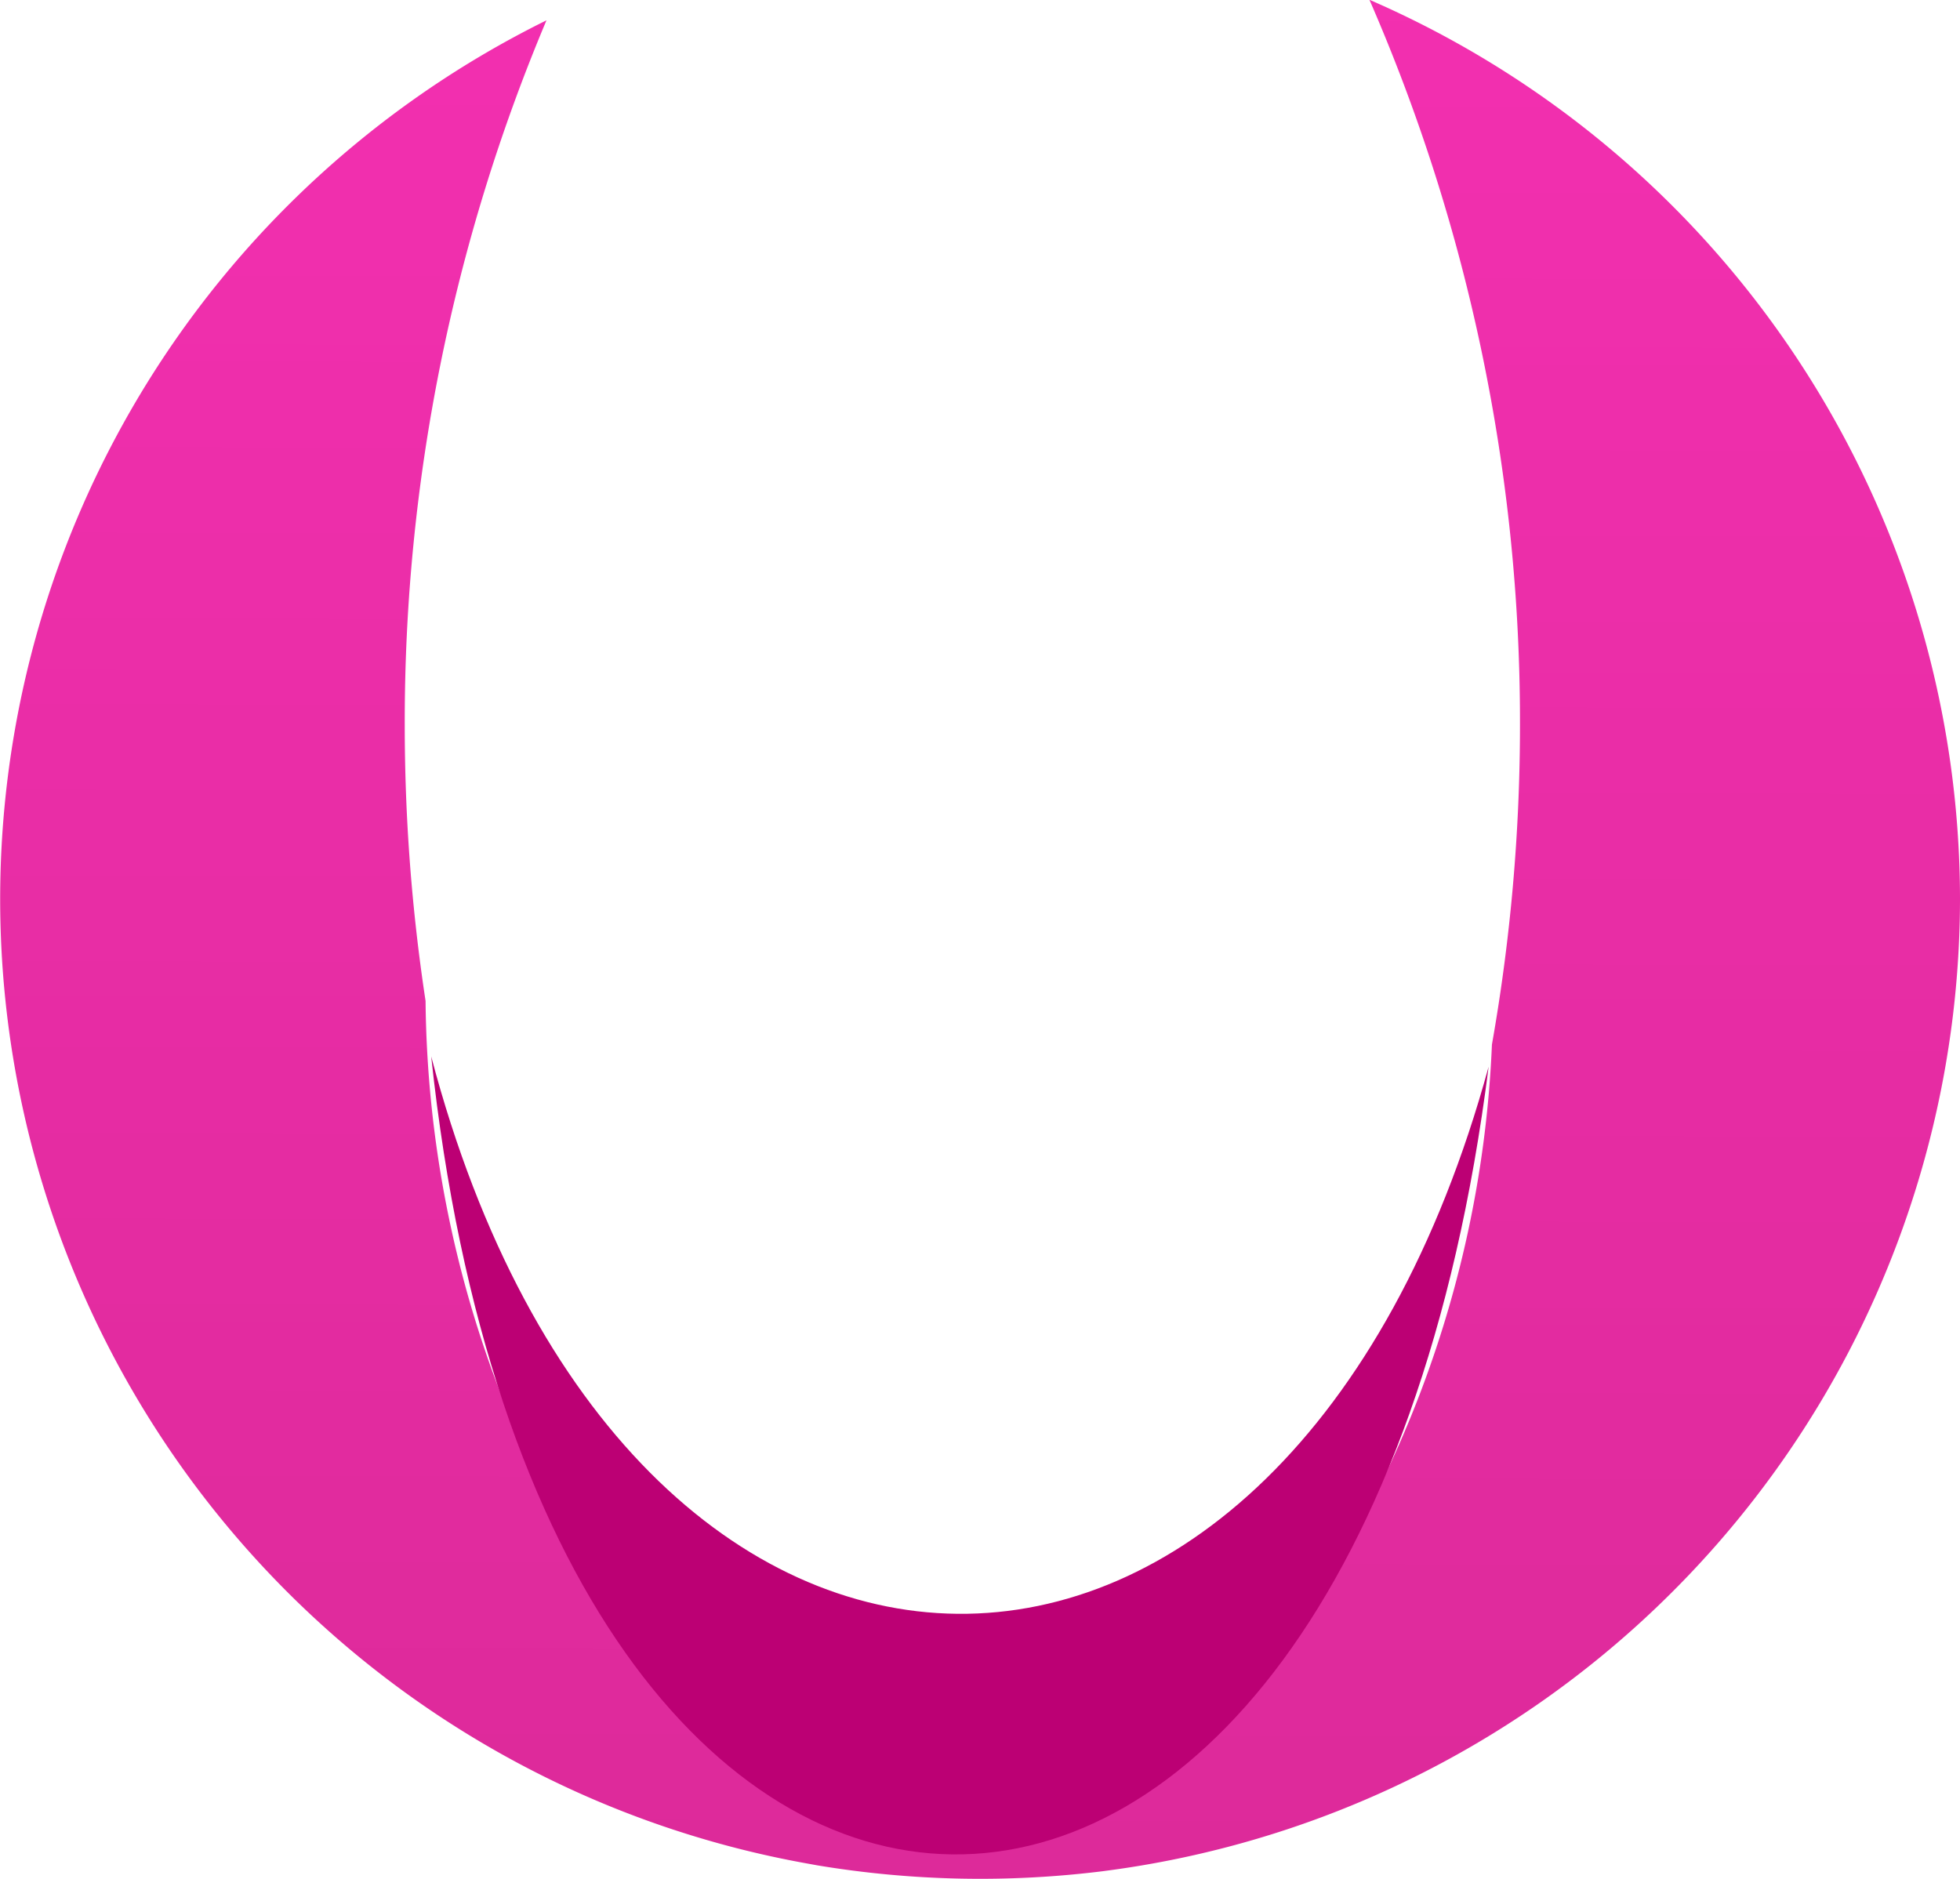
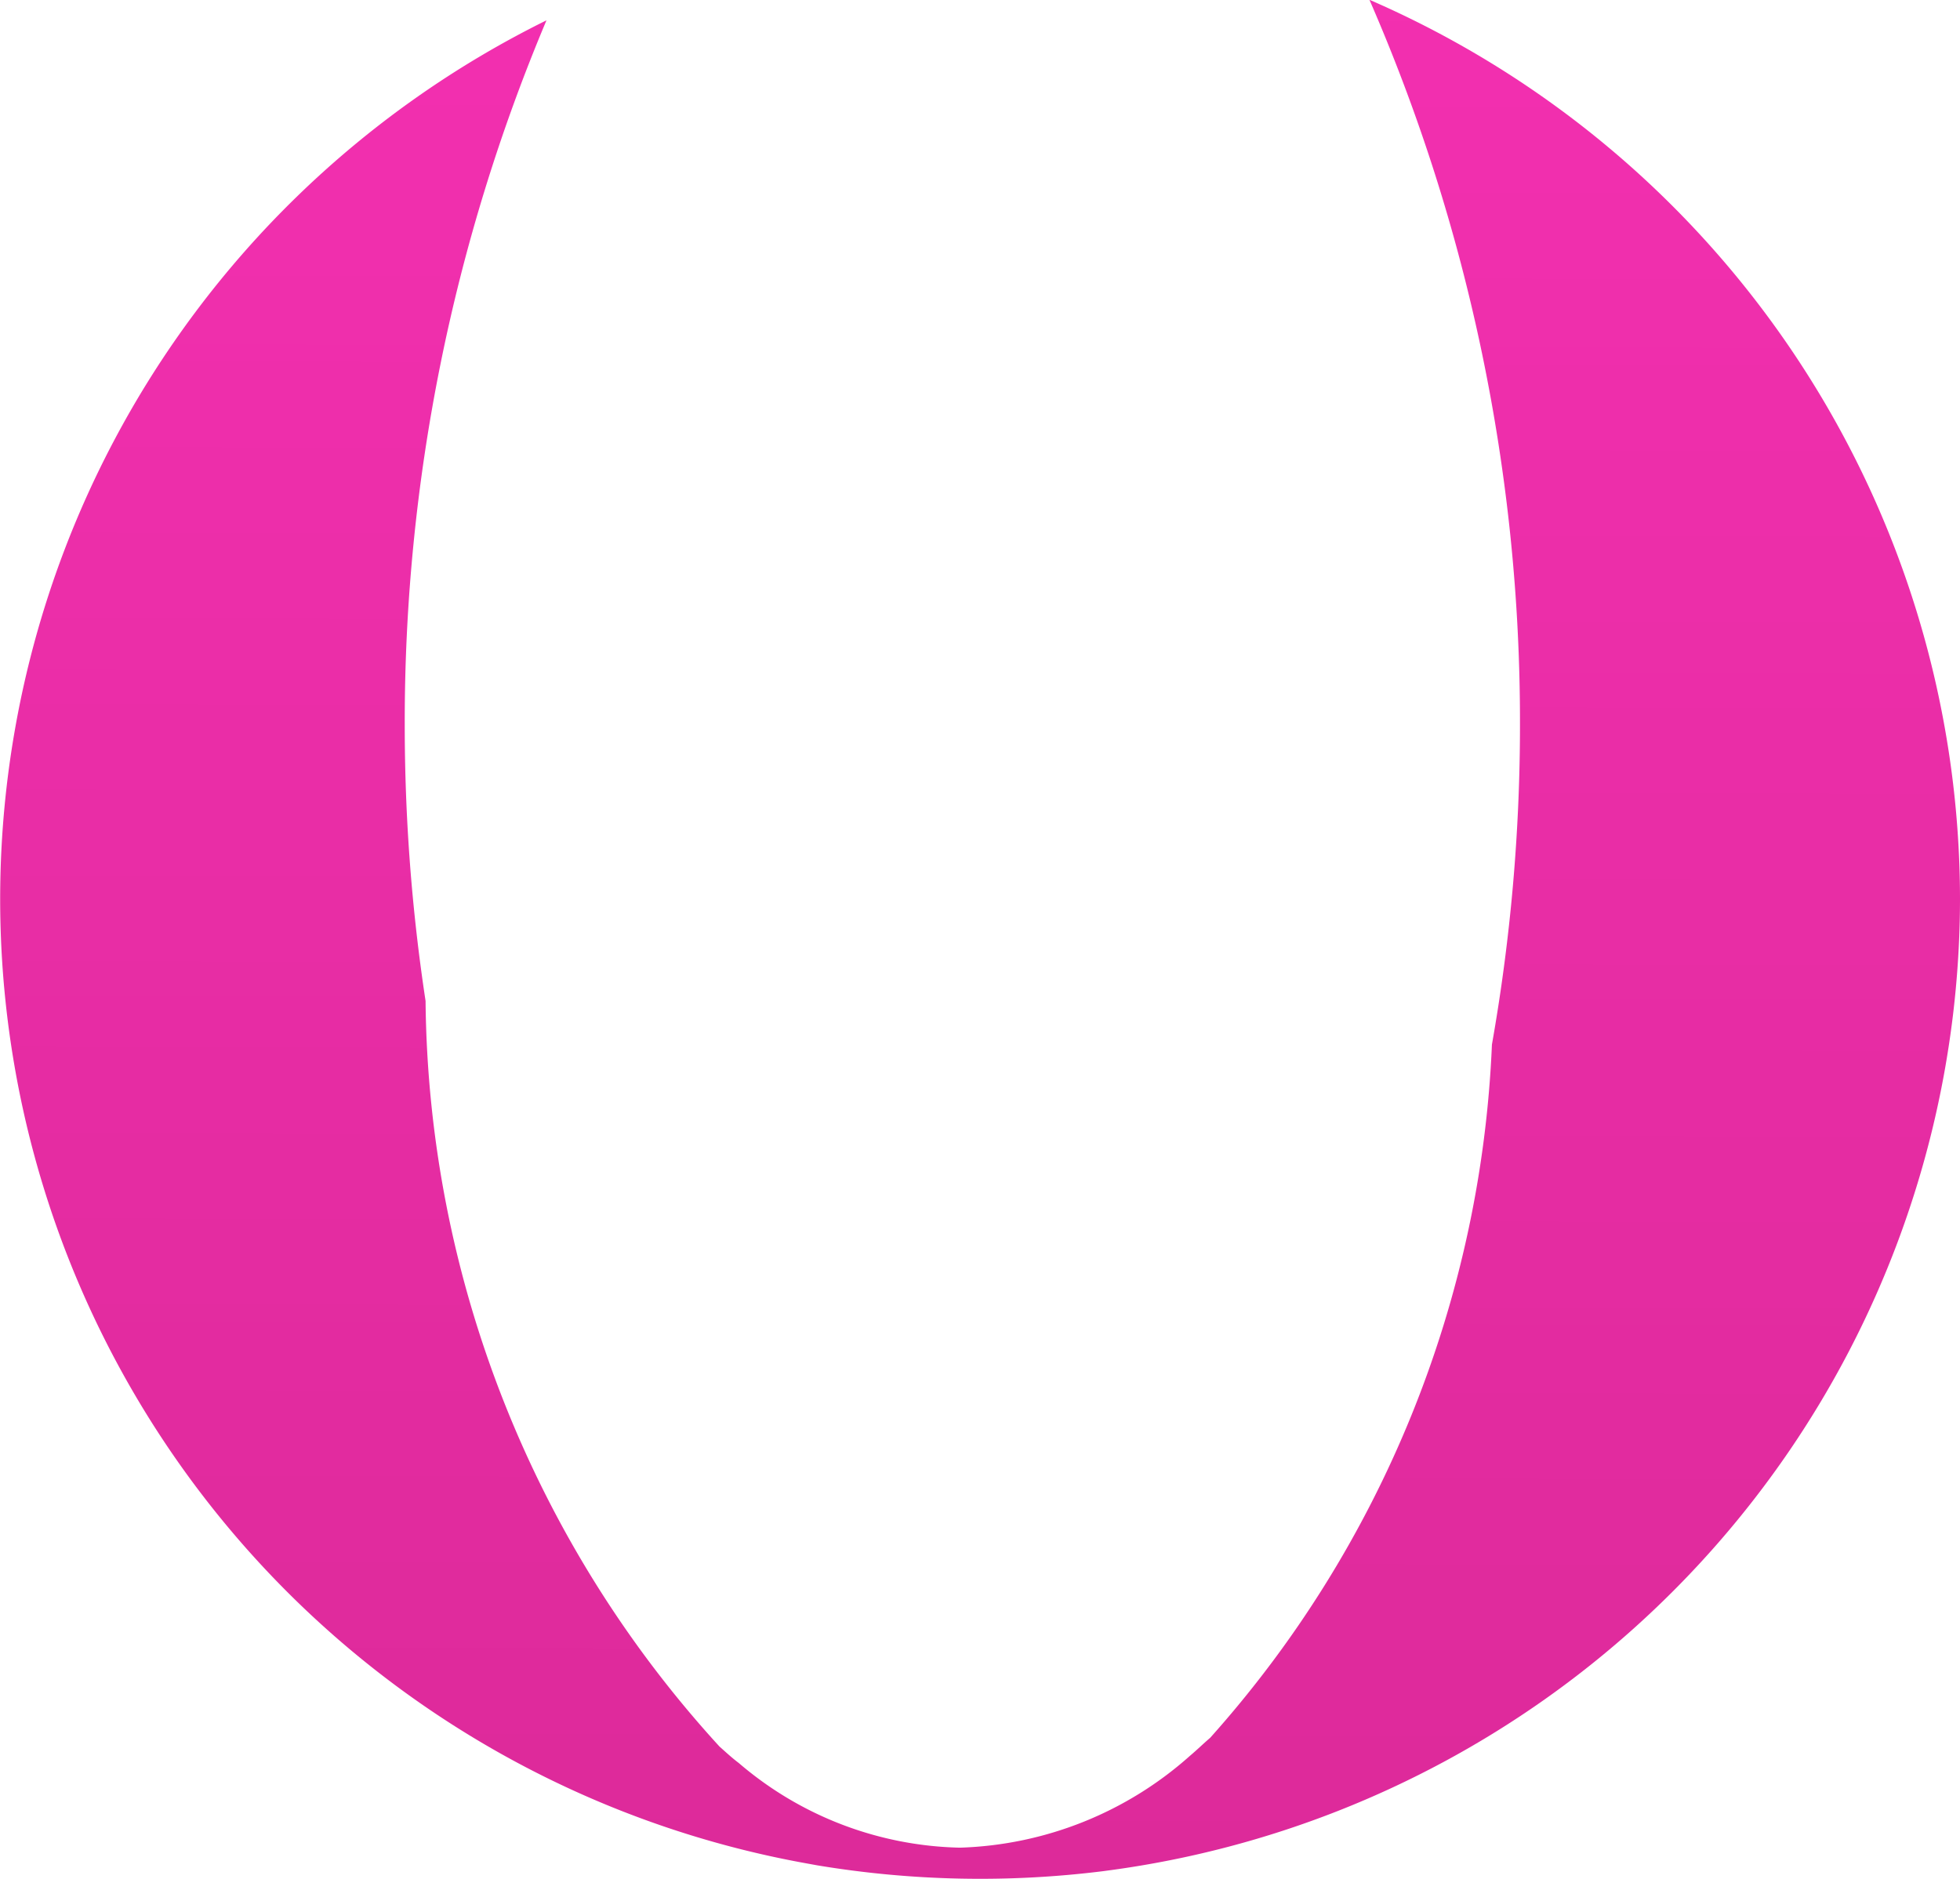
<svg xmlns="http://www.w3.org/2000/svg" width="16" height="15.34" viewBox="0 0 16 15.34">
  <defs>
    <linearGradient id="linear-gradient" x1="0.502" y1="-0.411" x2="0.498" y2="1.301" gradientUnits="objectBoundingBox">
      <stop offset="0" stop-color="#fc32b9" />
      <stop offset="1" stop-color="#d62893" />
    </linearGradient>
  </defs>
  <g id="OVENArtboard_1" data-name="OVENArtboard 1" transform="translate(-372.99 -742.911)">
    <g id="Group_293494" data-name="Group 293494" transform="translate(372.99 742.911)">
      <g id="Group_293493" data-name="Group 293493" transform="translate(0 0)">
        <path id="Path_374681" data-name="Path 374681" d="M392.99,815a8.011,8.011,0,0,1-6.922,7.927l-.074.01a8.1,8.1,0,0,1-2.334-.048l-.077-.014a8,8,0,0,1-2.132-15.049,14.745,14.745,0,0,0-1.157,5.752,14.985,14.985,0,0,0,.17,2.254,9.145,9.145,0,0,0,2.4,6.088c.052.046.1.091.157.134a2.864,2.864,0,0,0,1.806.691,2.956,2.956,0,0,0,1.877-.75c.056-.047.11-.1.165-.147a9.058,9.058,0,0,0,2.3-5.66,15,15,0,0,0,.229-2.611,14.752,14.752,0,0,0-1.229-5.919A8.012,8.012,0,0,1,392.99,815Z" transform="translate(-376.99 -807.66)" fill="url(#linear-gradient)" />
-         <path id="Path_374682" data-name="Path 374682" d="M470.96,1037.91c.918,8.621,7.543,8.724,8.632.084C477.951,1043.99,472.547,1043.937,470.96,1037.91Z" transform="translate(-467.44 -1029.285)" fill="#bc0074" />
      </g>
    </g>
  </g>
</svg>